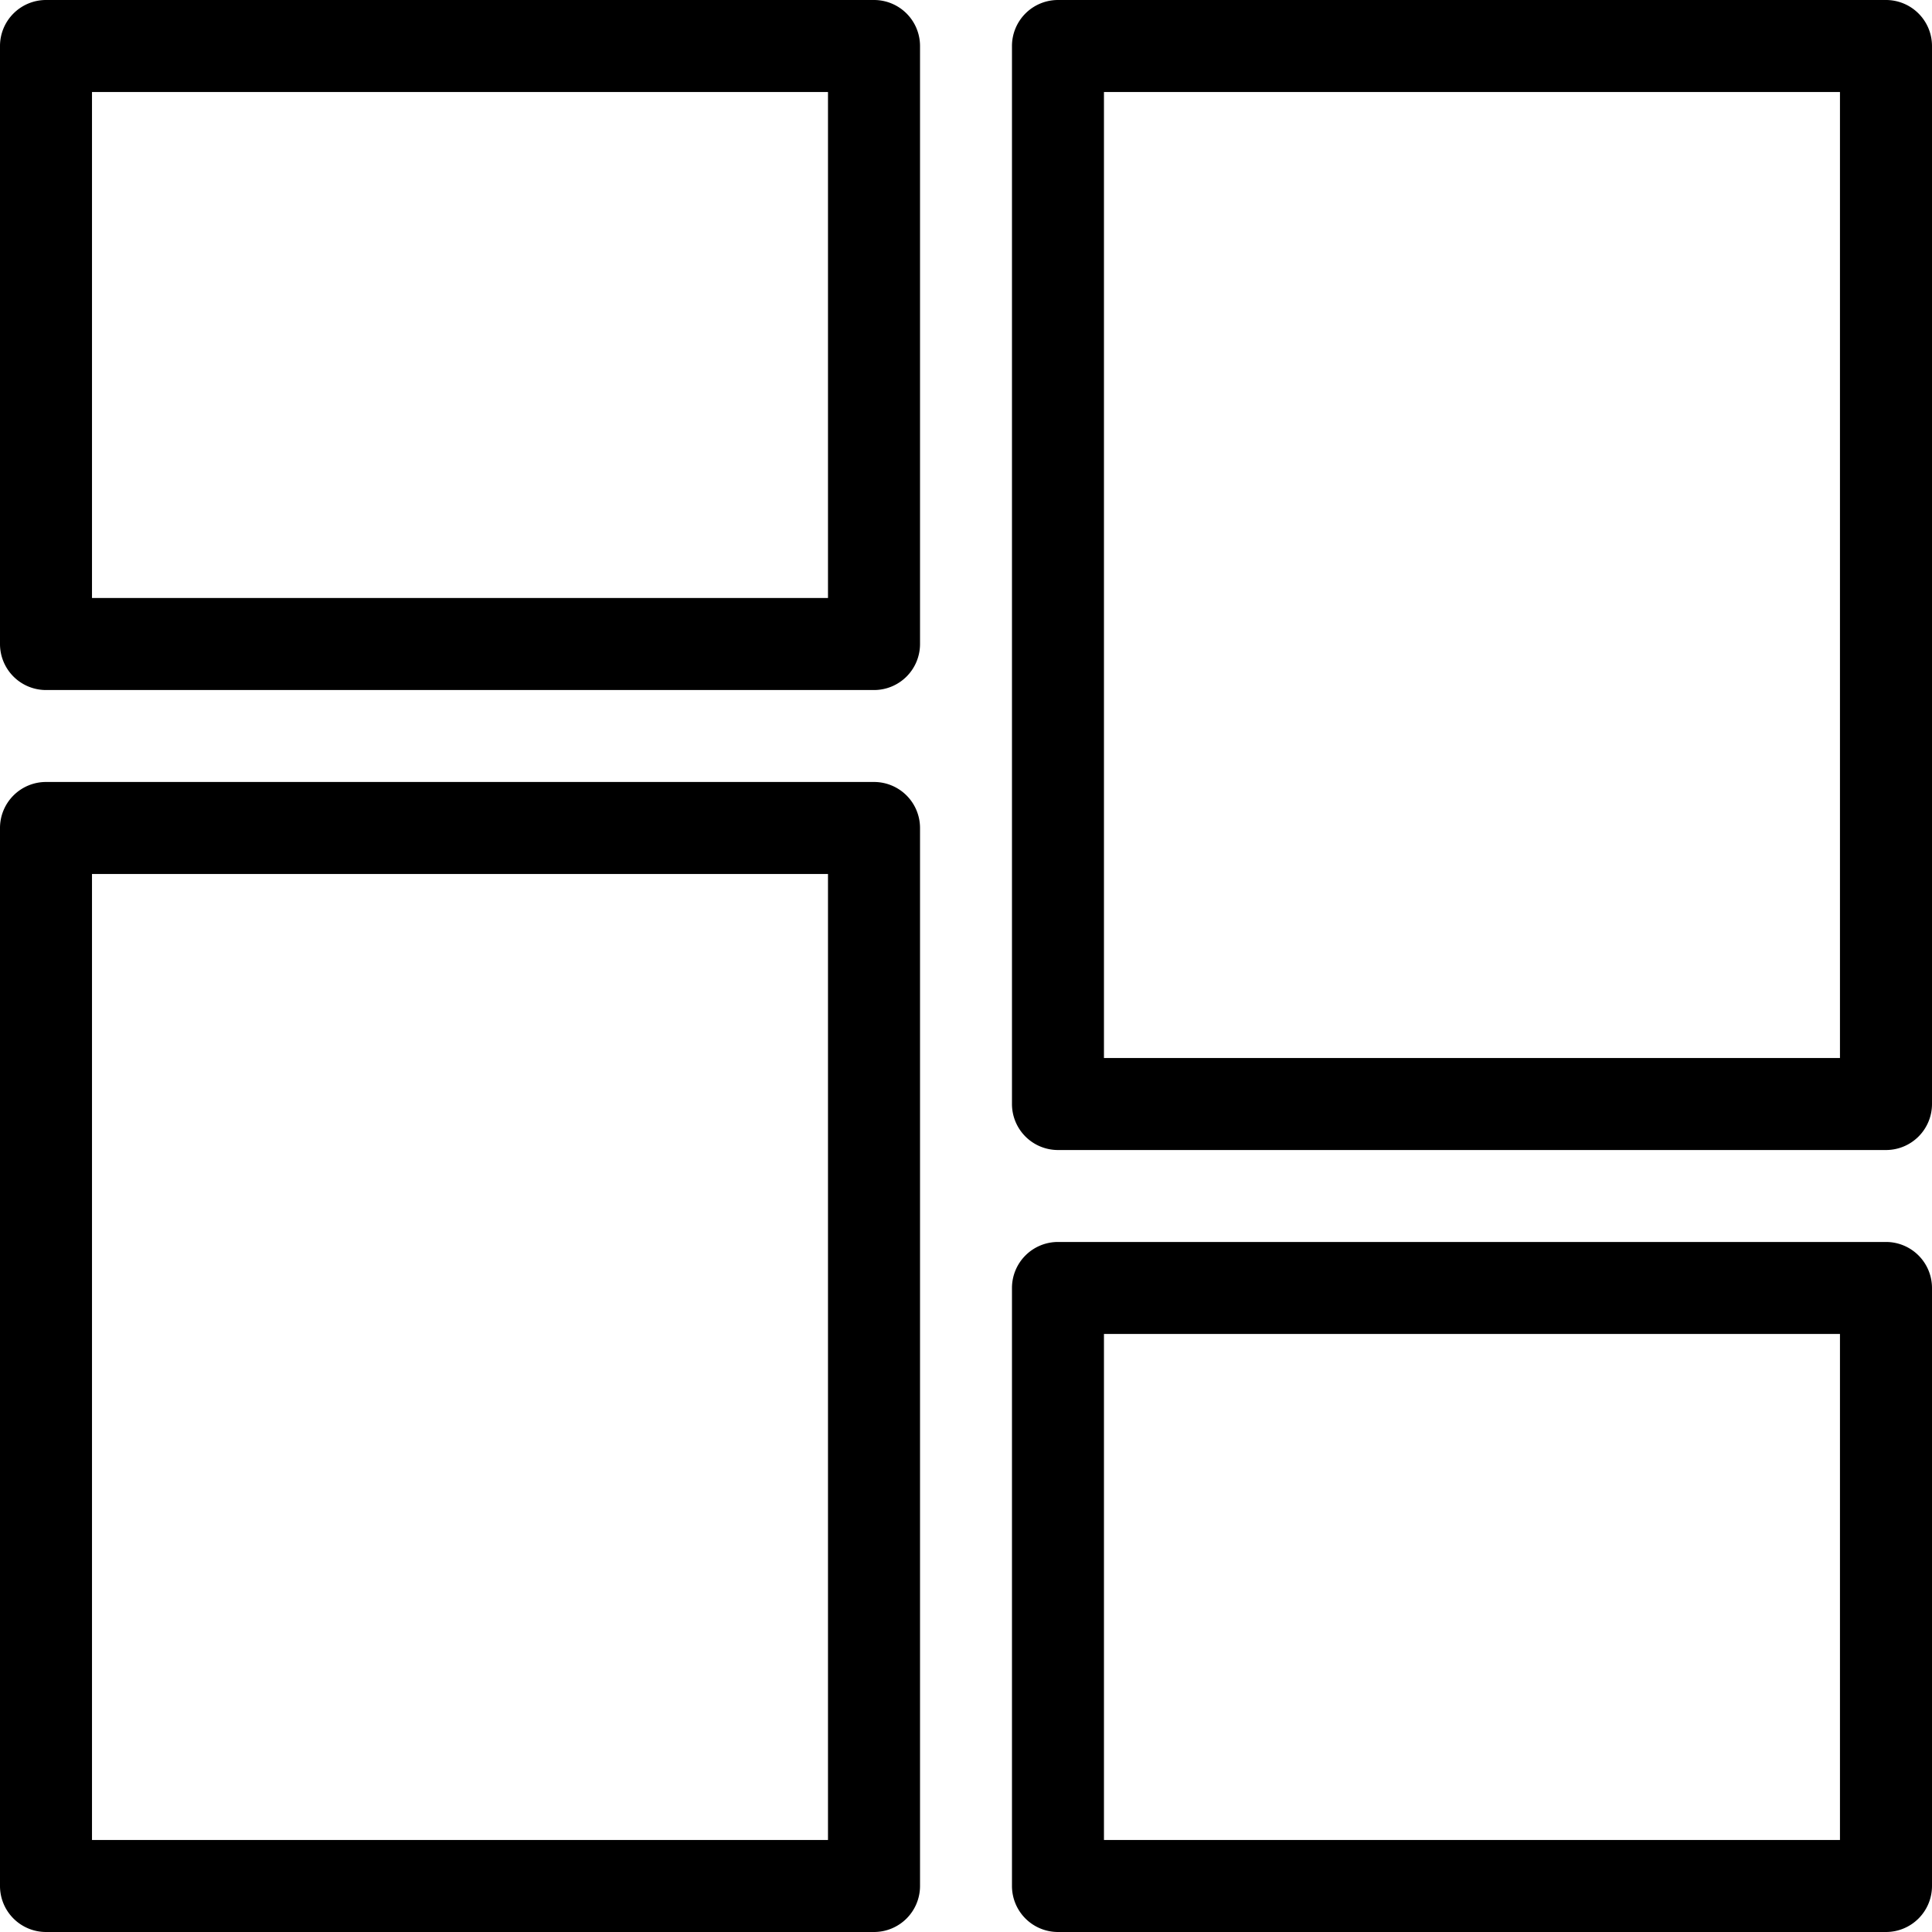
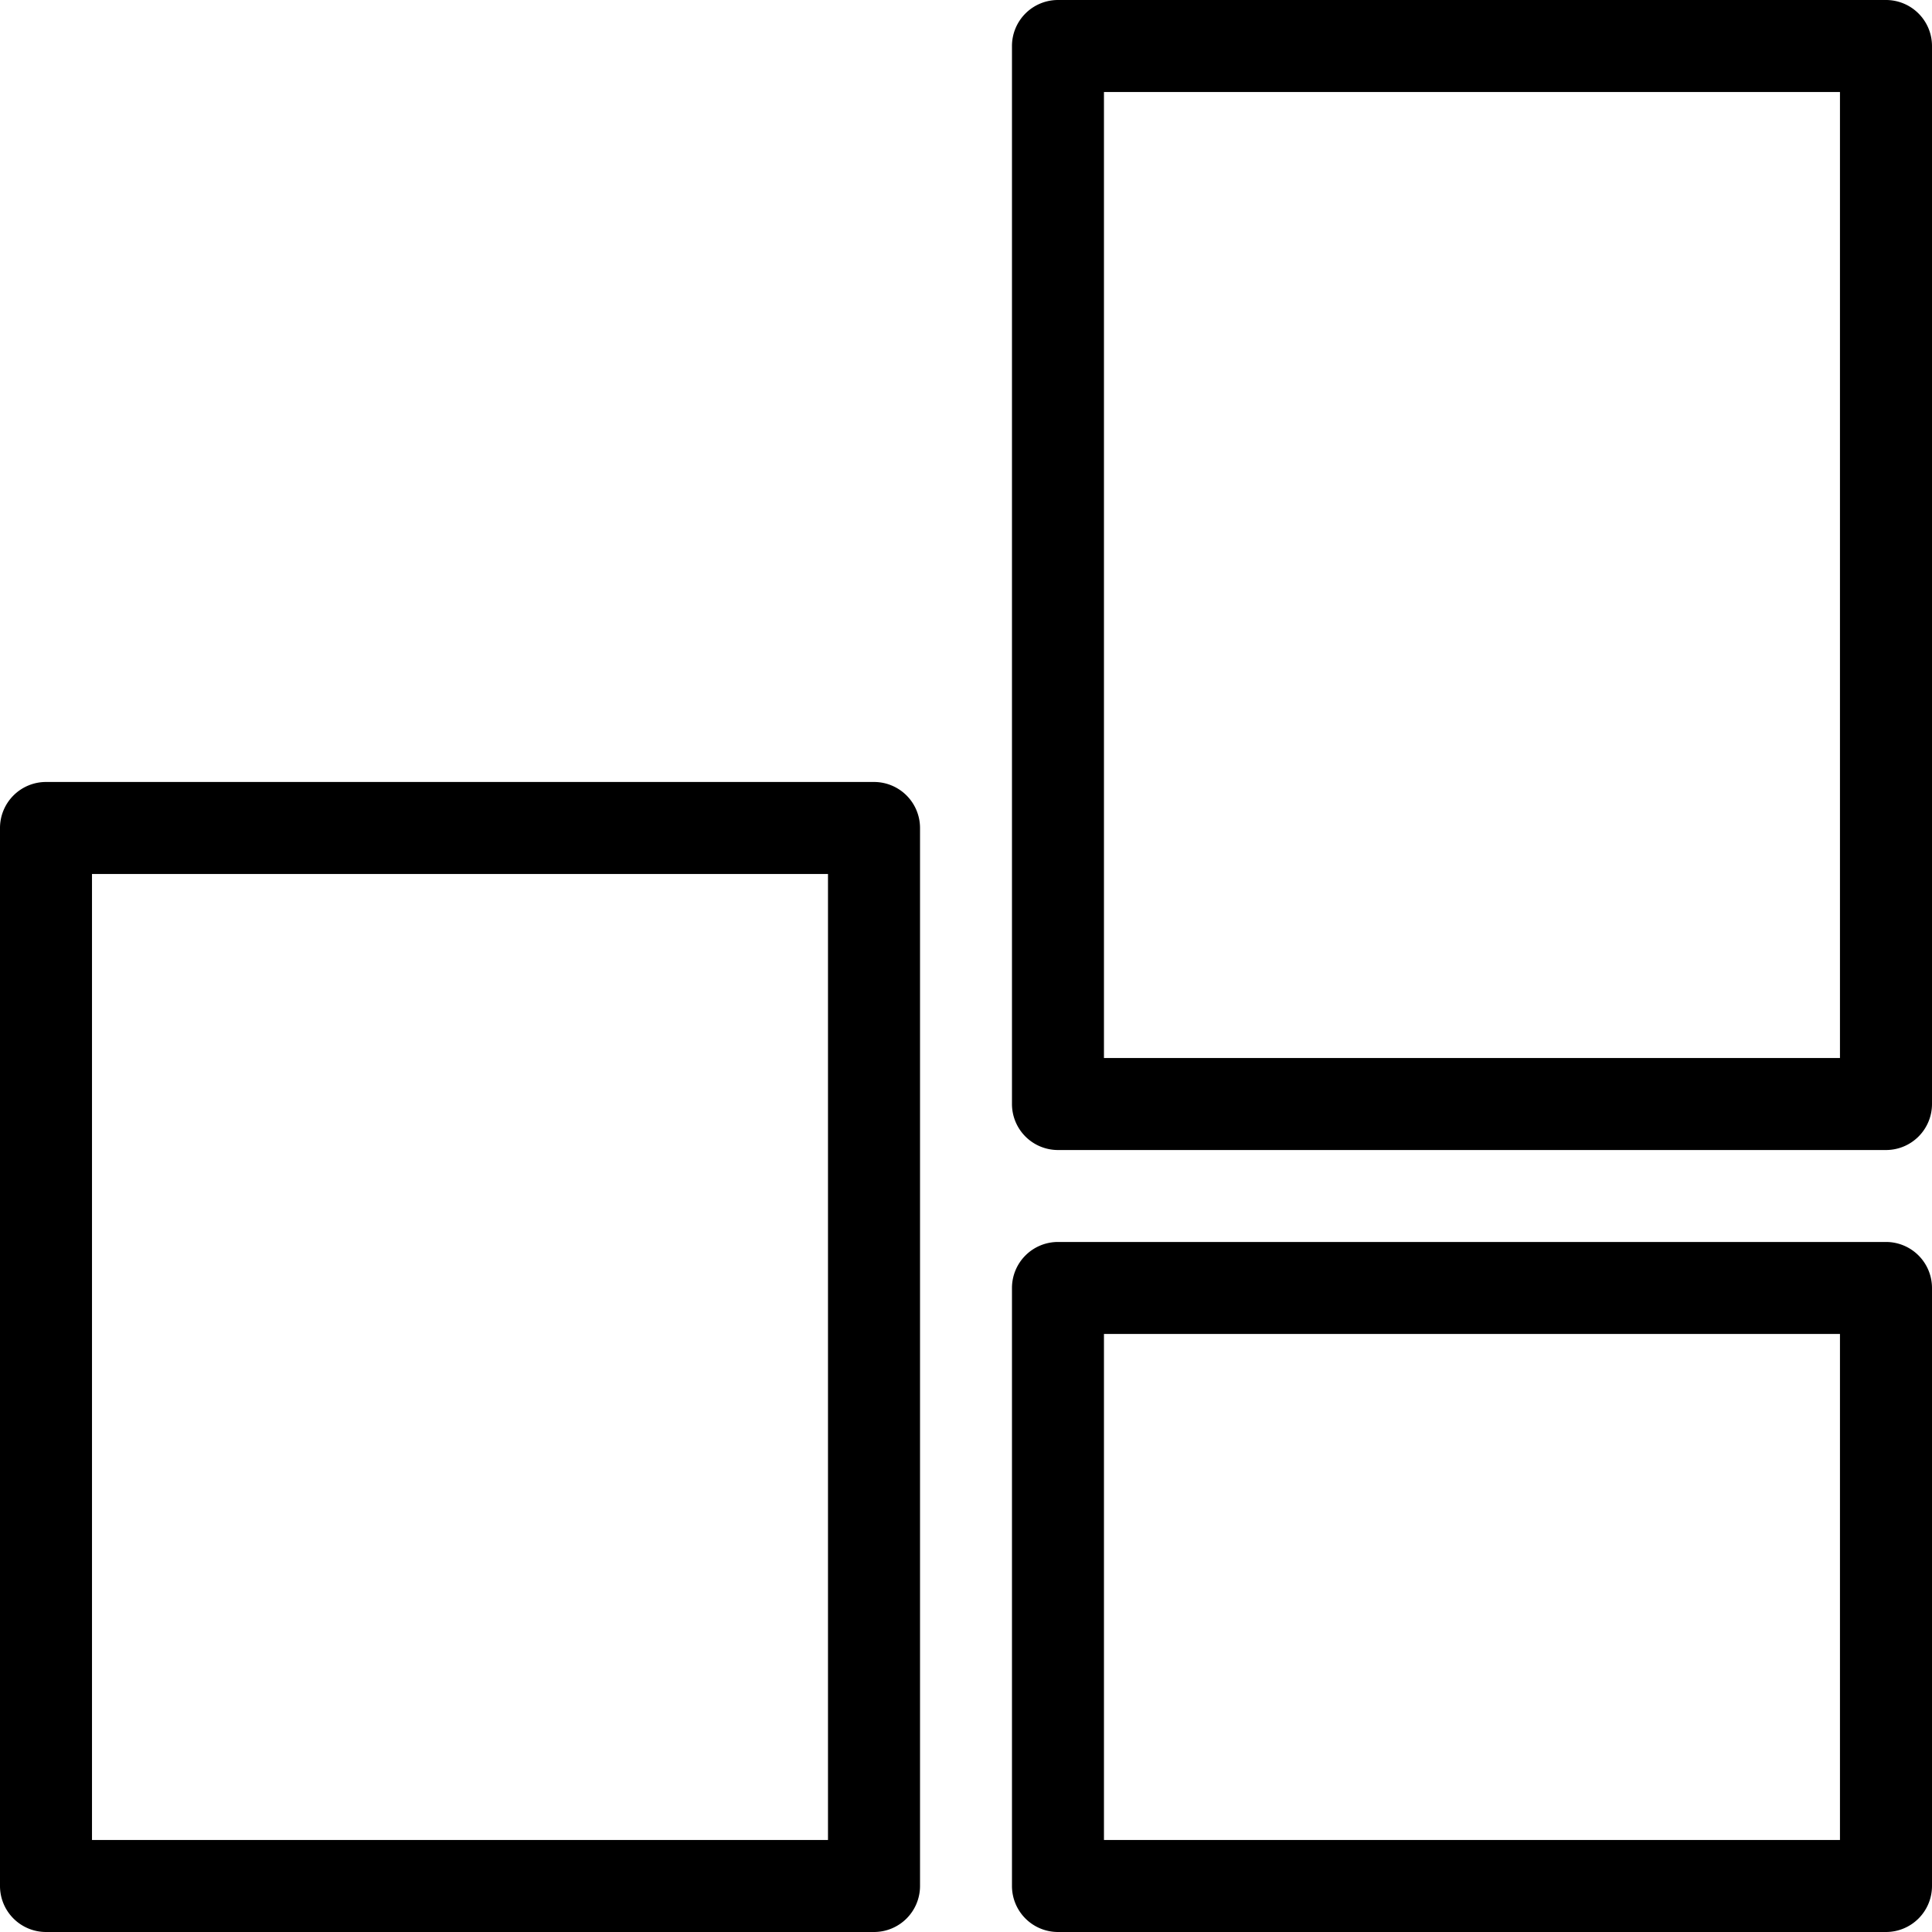
<svg xmlns="http://www.w3.org/2000/svg" width="41.522" height="41.522" viewBox="0 0 41.522 41.522">
  <g id="Dashboard" transform="translate(-3 -3)">
-     <path id="Path_15" data-name="Path 15" d="M21.784,3H3.989A.989.989,0,0,0,3,3.989V16.841a.989.989,0,0,0,.989.989H21.784a.989.989,0,0,0,.989-.989V3.989A.989.989,0,0,0,21.784,3Zm-.989,12.852H4.977V4.977H20.795Z" transform="translate(0 0)" />
    <path id="Path_16" data-name="Path 16" d="M21.784,20H3.989A.989.989,0,0,0,3,20.989V43.727a.989.989,0,0,0,.989.989H21.784a.989.989,0,0,0,.989-.989V20.989A.989.989,0,0,0,21.784,20Zm-.989,22.738H4.977V21.977H20.795Z" transform="translate(0 -0.194)" />
    <path id="Path_17" data-name="Path 17" d="M43.784,30H25.989a.989.989,0,0,0-.989.989V43.841a.989.989,0,0,0,.989.989H43.784a.989.989,0,0,0,.989-.989V30.989A.989.989,0,0,0,43.784,30Zm-.989,12.852H26.977V31.977H42.795Z" transform="translate(-0.251 -0.308)" />
    <path id="Path_18" data-name="Path 18" d="M43.784,3H25.989A.989.989,0,0,0,25,3.989V26.727a.989.989,0,0,0,.989.989H43.784a.989.989,0,0,0,.989-.989V3.989A.989.989,0,0,0,43.784,3Zm-.989,22.738H26.977V4.977H42.795Z" transform="translate(-0.251 0)" />
  </g>
</svg>